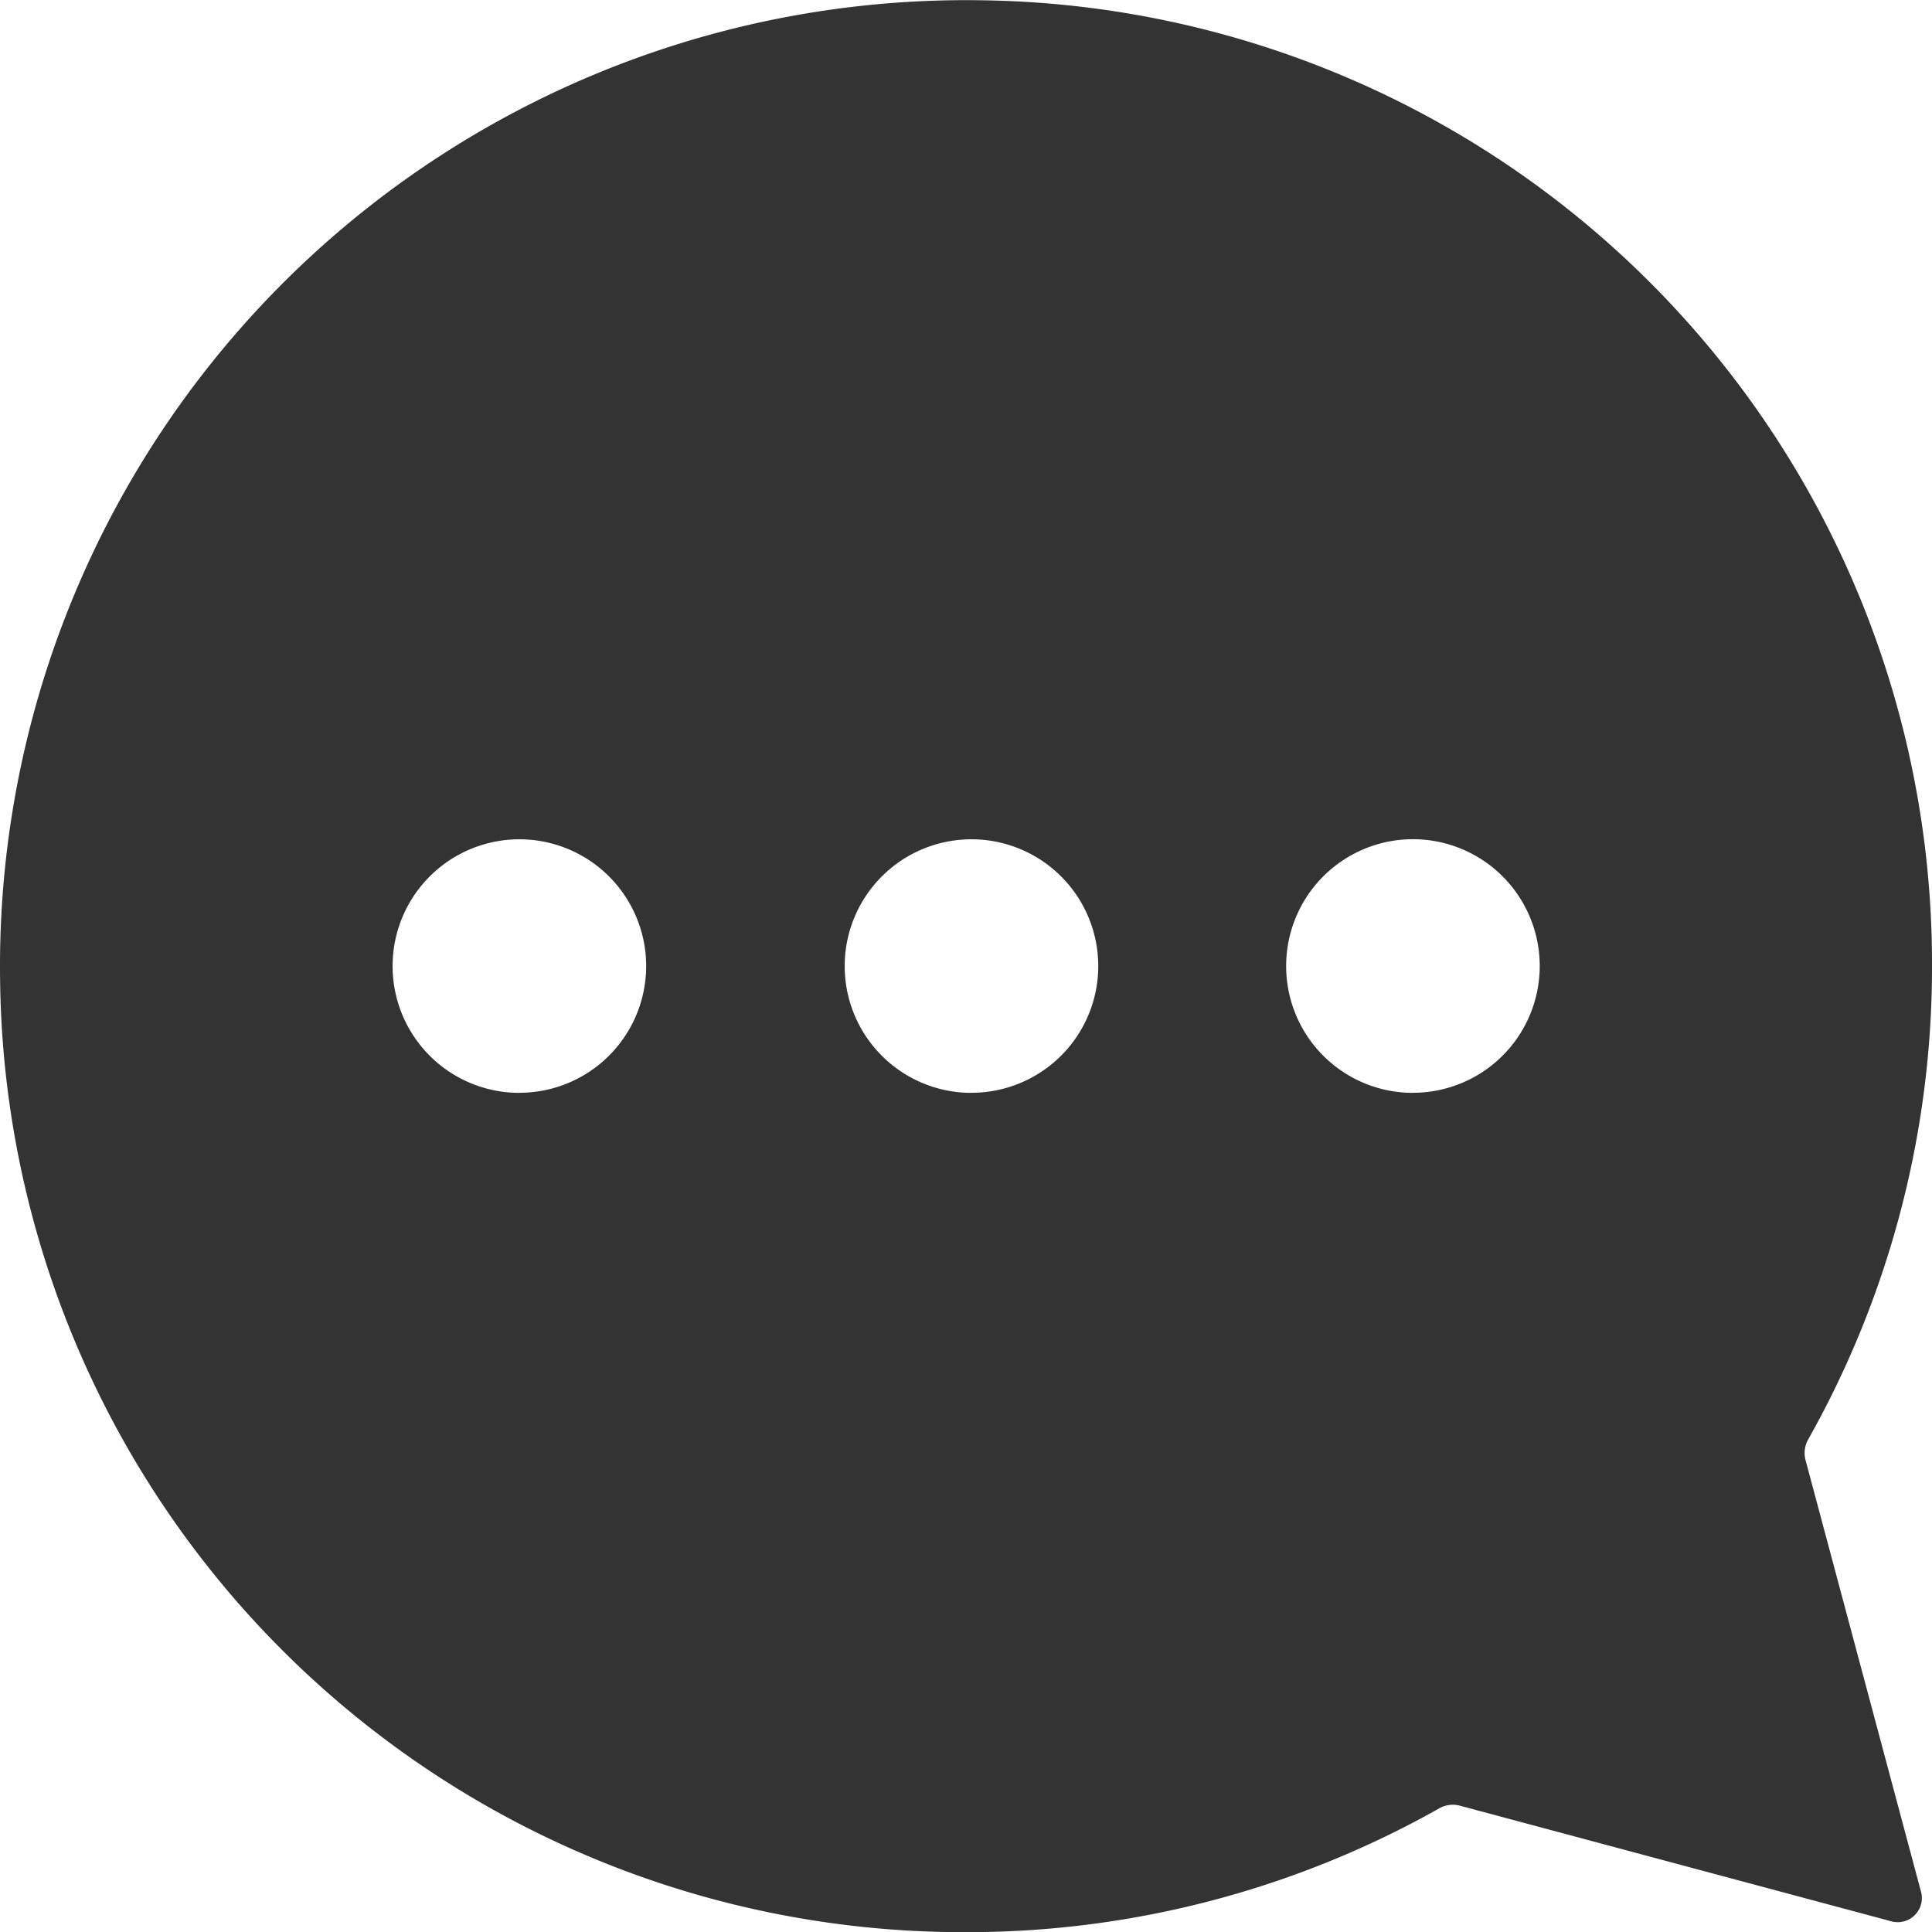
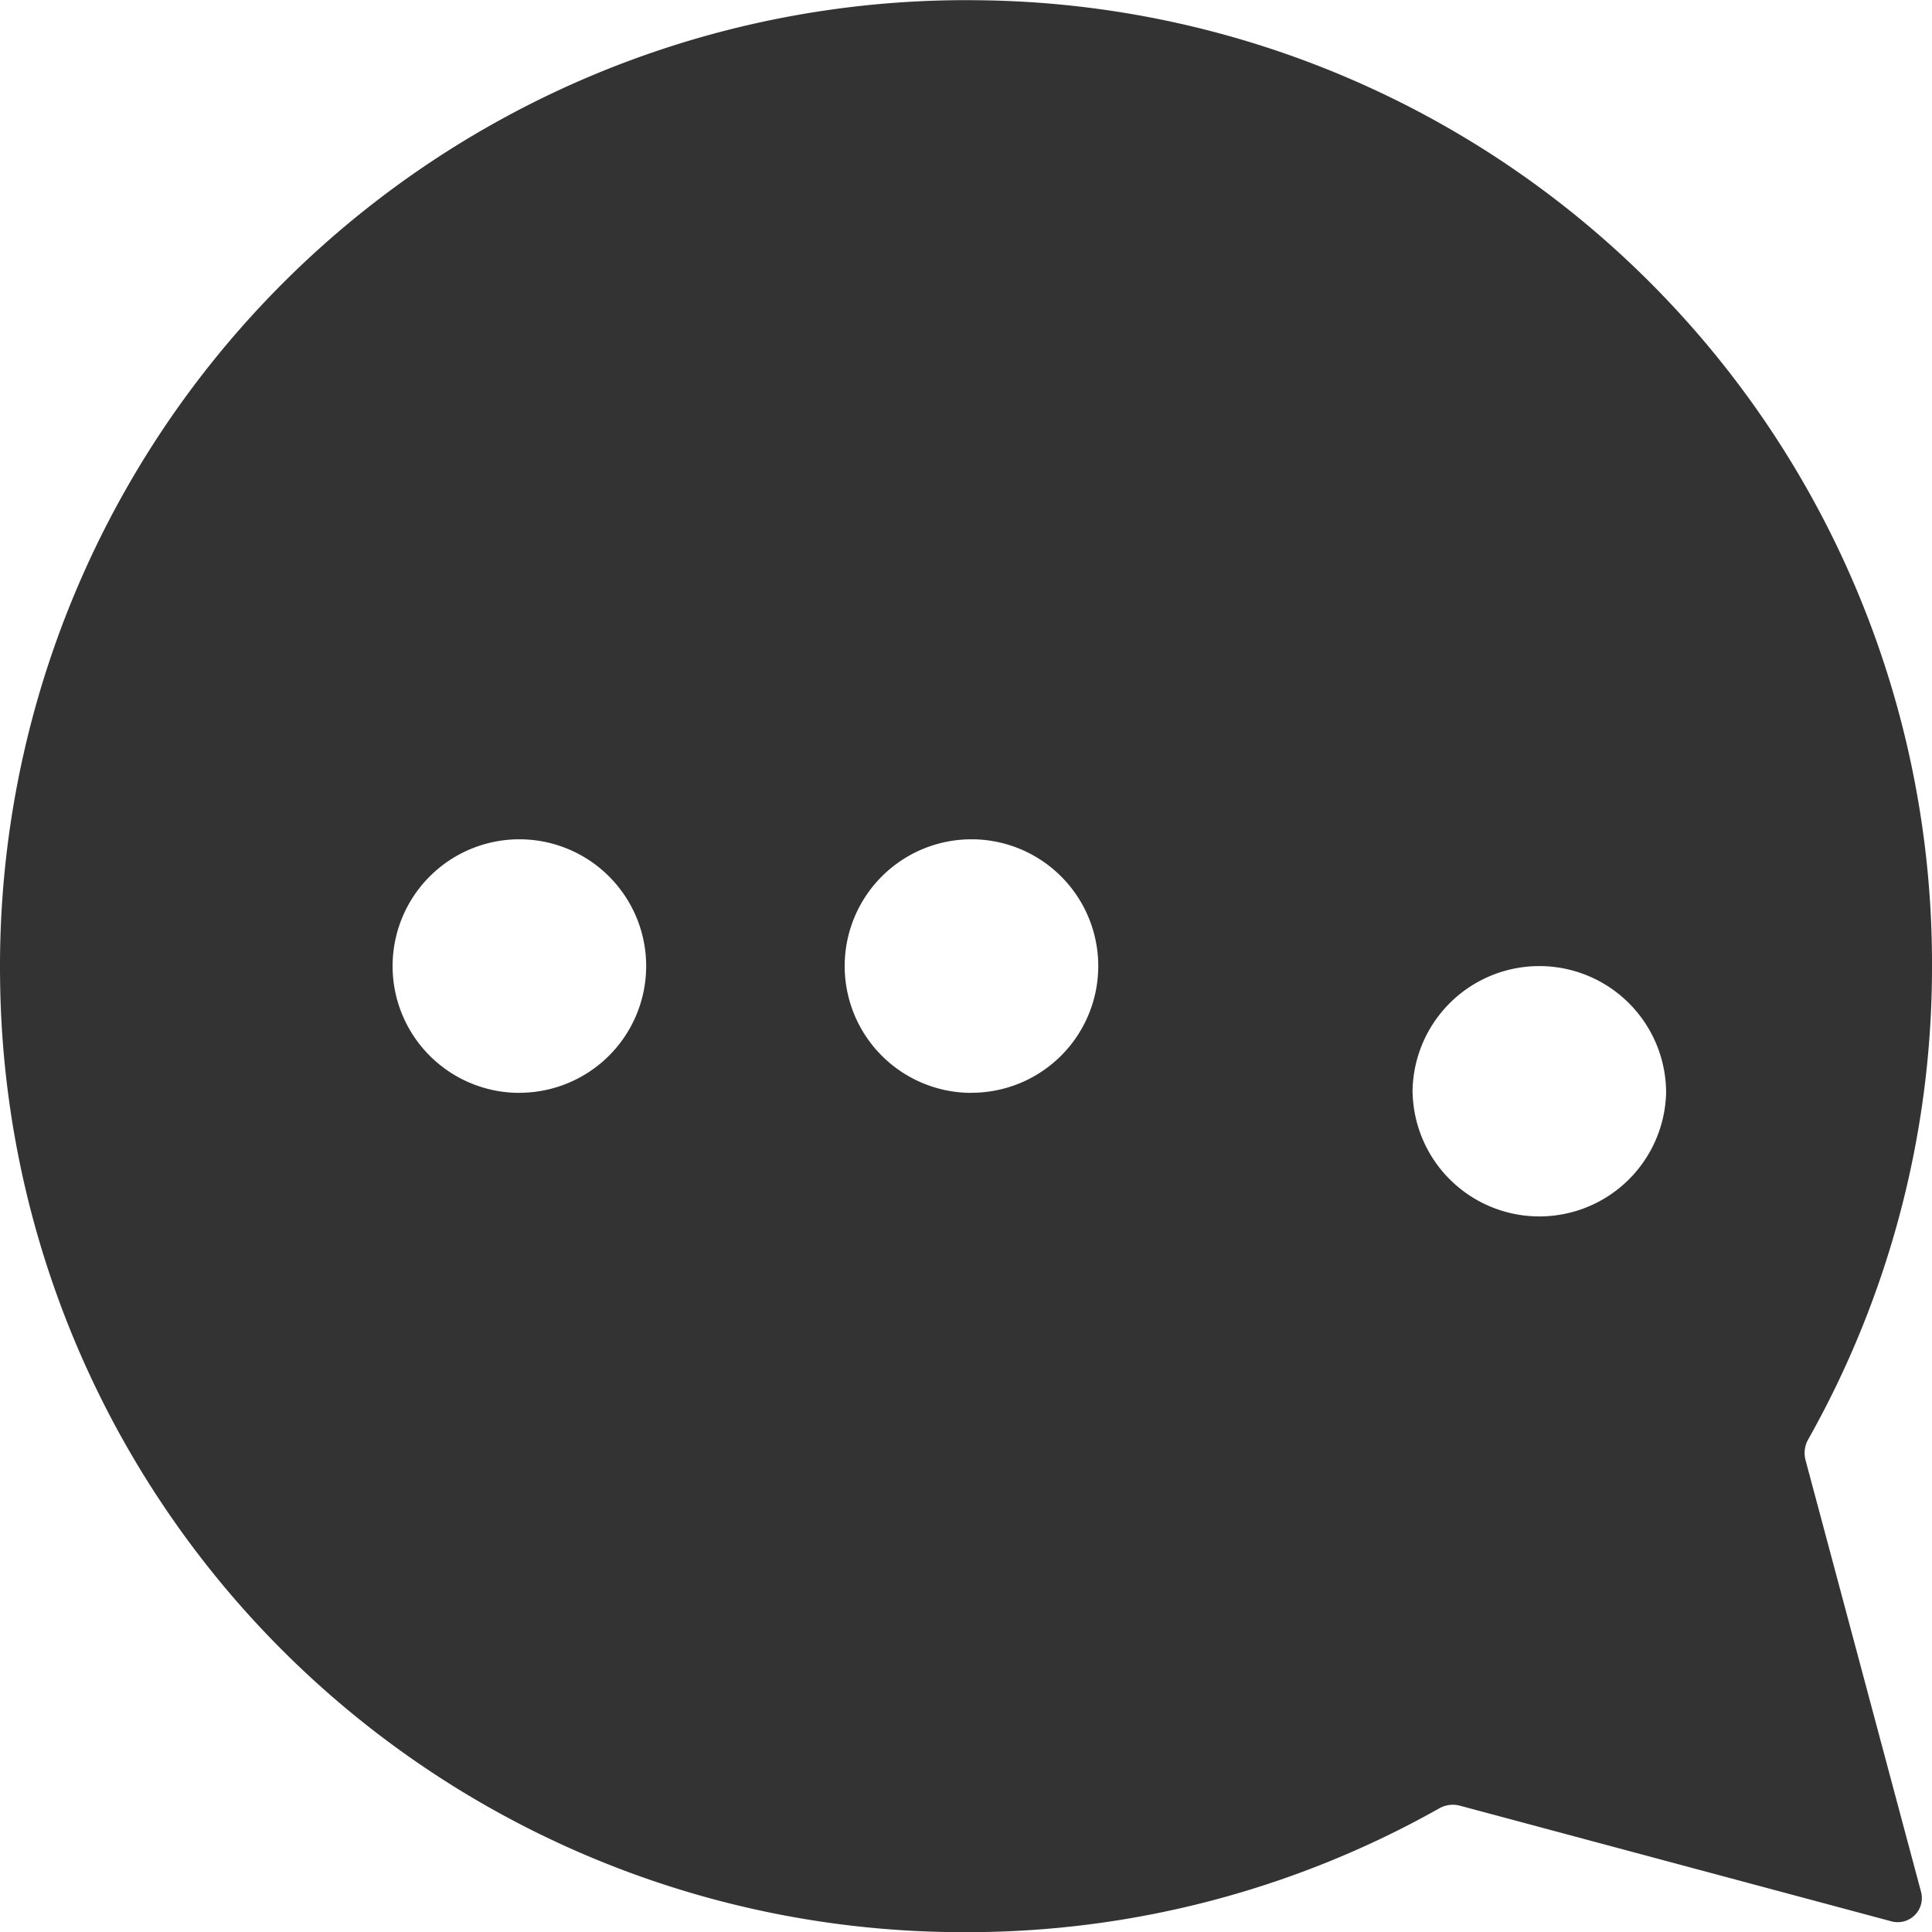
<svg xmlns="http://www.w3.org/2000/svg" width="24" height="24" viewBox="0 0 24 24">
-   <path id="Path_105" data-name="Path 105" d="M-898.548,158.053a.343.343,0,0,1,.033-.257,11.945,11.945,0,0,0,1.538-5.878,11.965,11.965,0,0,0-11.841-12,12,12,0,0,0-12.158,12.158,11.965,11.965,0,0,0,12,11.841,11.945,11.945,0,0,0,5.878-1.538.343.343,0,0,1,.257-.033l5.369,1.439a.3.3,0,0,0,.361-.361Zm-15.977-4.562a1.575,1.575,0,0,1-1.575-1.575,1.575,1.575,0,0,1,1.575-1.575,1.575,1.575,0,0,1,1.575,1.575A1.575,1.575,0,0,1-914.525,153.49Zm5.616,0a1.575,1.575,0,0,1-1.575-1.575,1.575,1.575,0,0,1,1.575-1.575,1.575,1.575,0,0,1,1.575,1.575A1.575,1.575,0,0,1-908.908,153.49Zm5.479,0A1.575,1.575,0,0,1-905,151.915a1.575,1.575,0,0,1,1.575-1.575,1.575,1.575,0,0,1,1.575,1.575A1.575,1.575,0,0,1-903.429,153.49Z" transform="translate(920.977 -139.915)" fill="#333" />
+   <path id="Path_105" data-name="Path 105" d="M-898.548,158.053a.343.343,0,0,1,.033-.257,11.945,11.945,0,0,0,1.538-5.878,11.965,11.965,0,0,0-11.841-12,12,12,0,0,0-12.158,12.158,11.965,11.965,0,0,0,12,11.841,11.945,11.945,0,0,0,5.878-1.538.343.343,0,0,1,.257-.033l5.369,1.439a.3.3,0,0,0,.361-.361Zm-15.977-4.562a1.575,1.575,0,0,1-1.575-1.575,1.575,1.575,0,0,1,1.575-1.575,1.575,1.575,0,0,1,1.575,1.575A1.575,1.575,0,0,1-914.525,153.49Zm5.616,0a1.575,1.575,0,0,1-1.575-1.575,1.575,1.575,0,0,1,1.575-1.575,1.575,1.575,0,0,1,1.575,1.575A1.575,1.575,0,0,1-908.908,153.49Zm5.479,0a1.575,1.575,0,0,1,1.575-1.575,1.575,1.575,0,0,1,1.575,1.575A1.575,1.575,0,0,1-903.429,153.49Z" transform="translate(920.977 -139.915)" fill="#333" />
</svg>